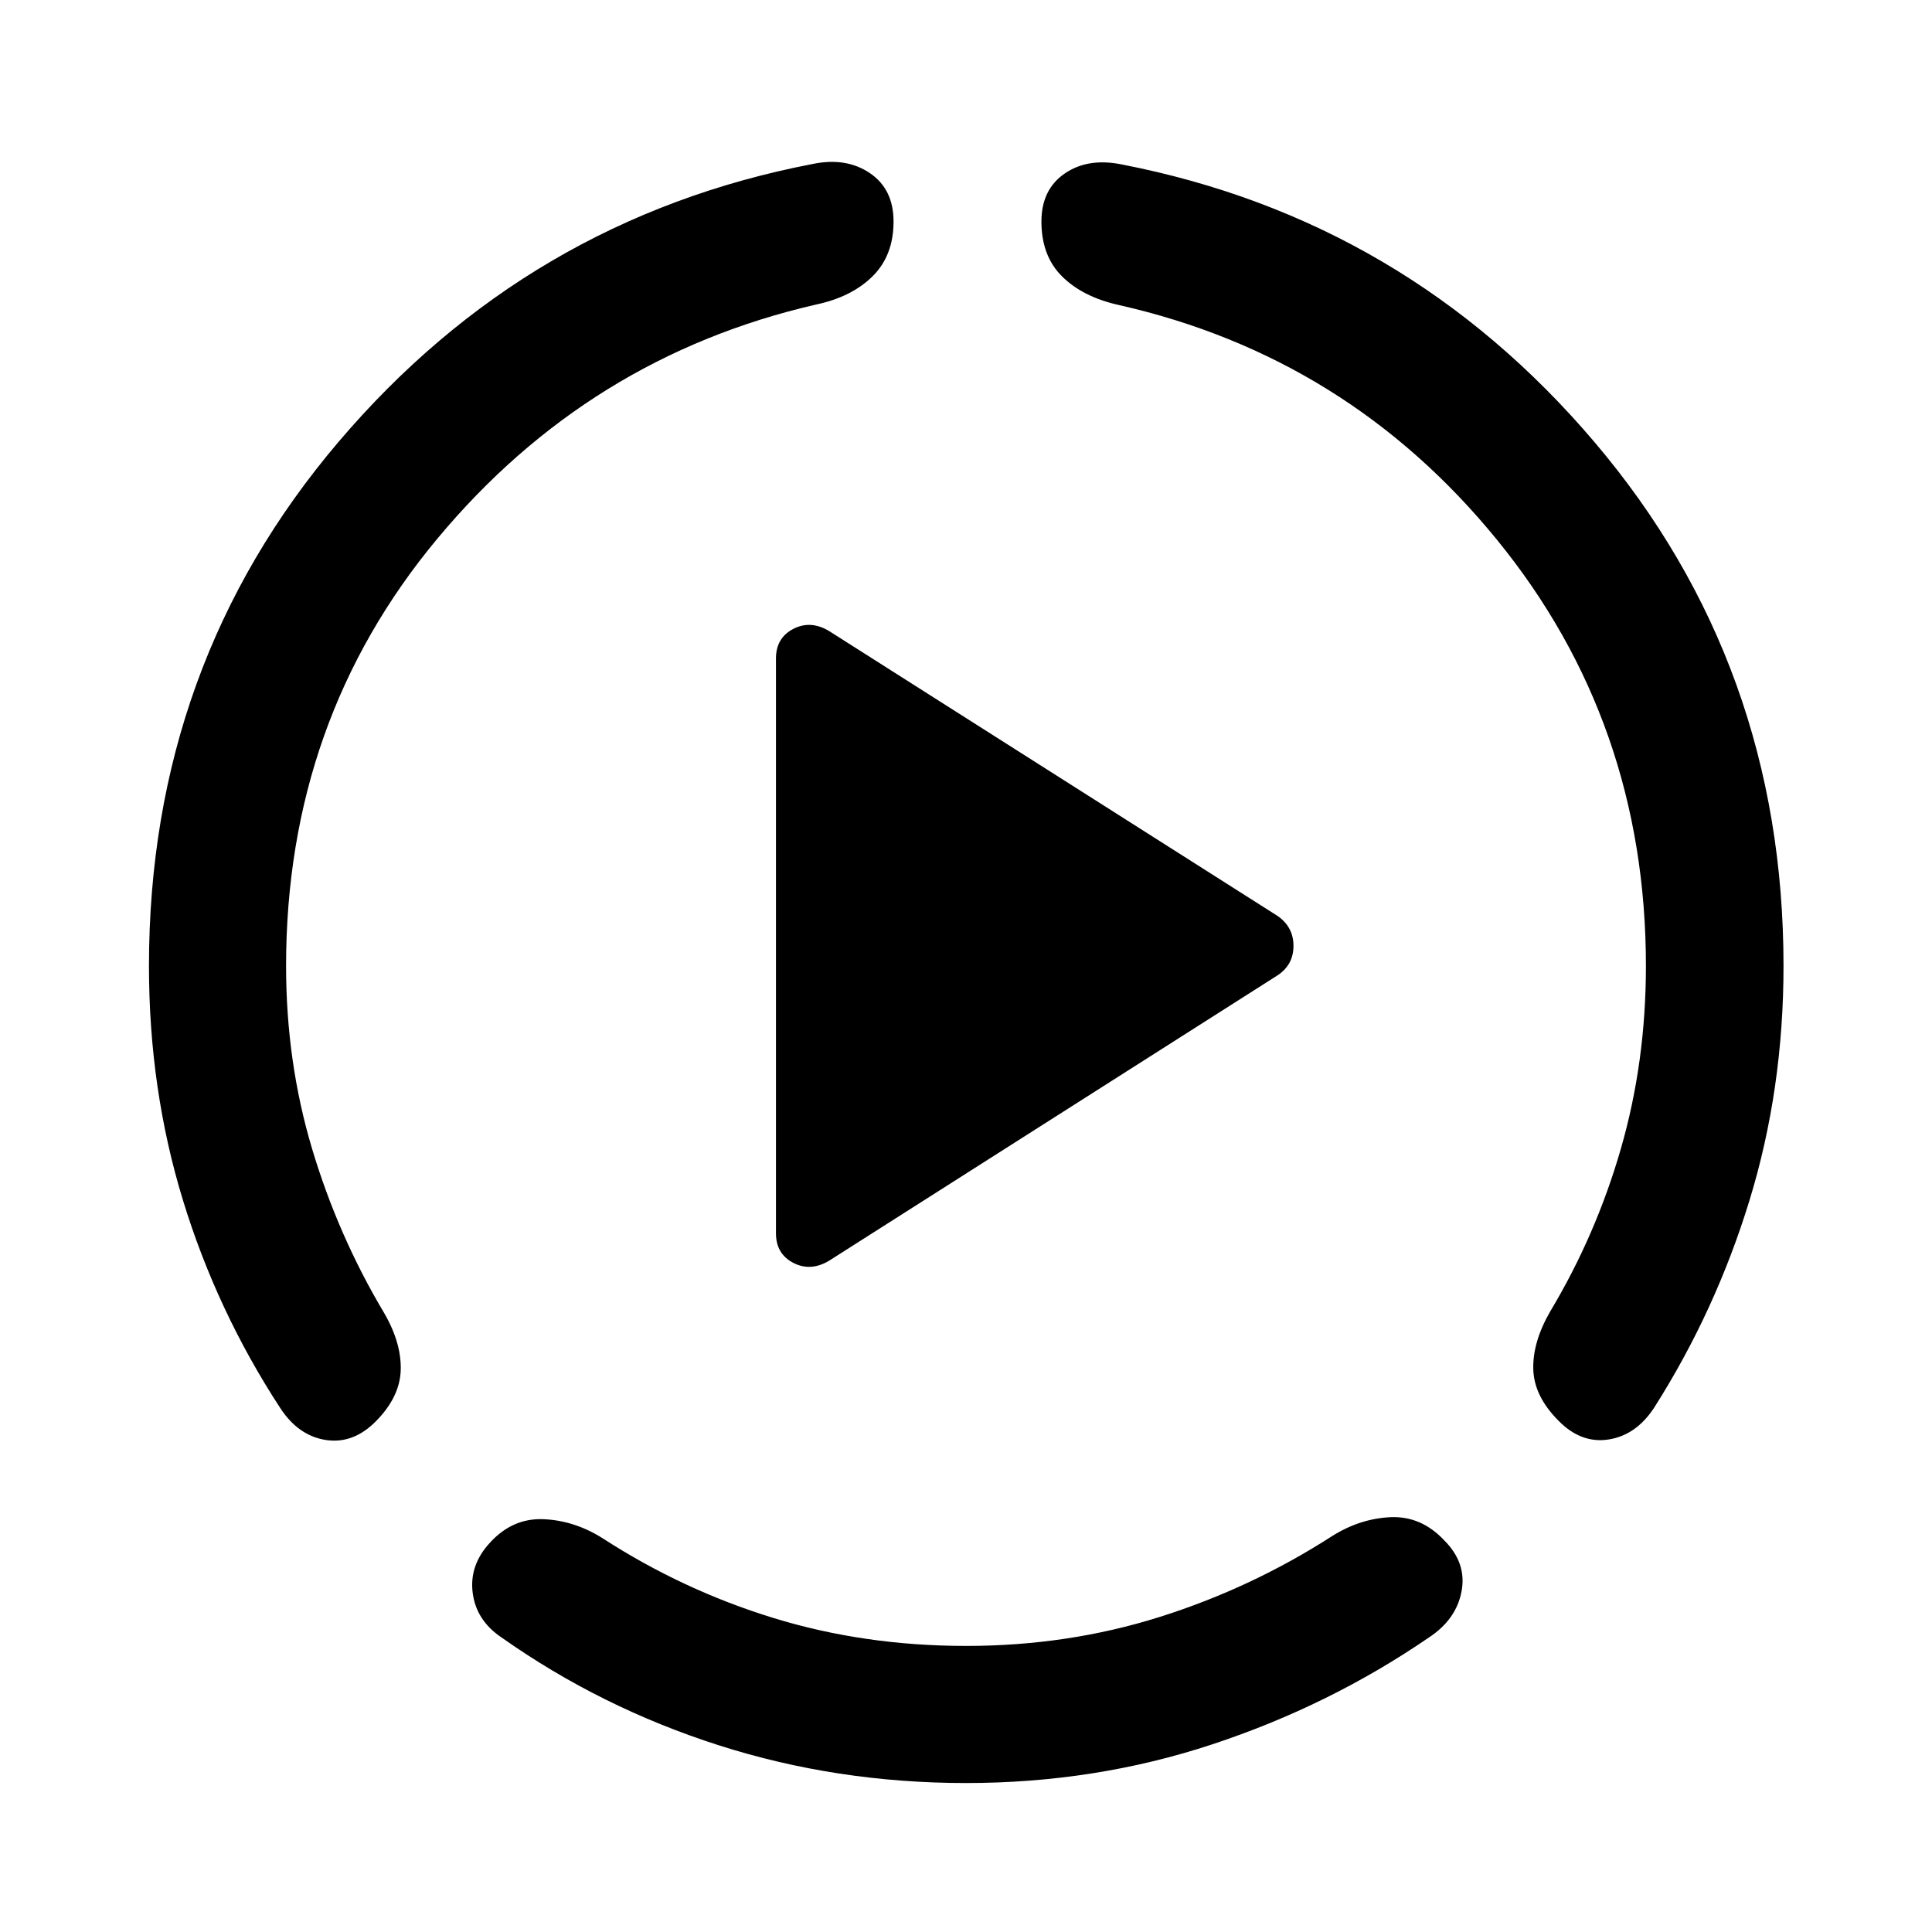
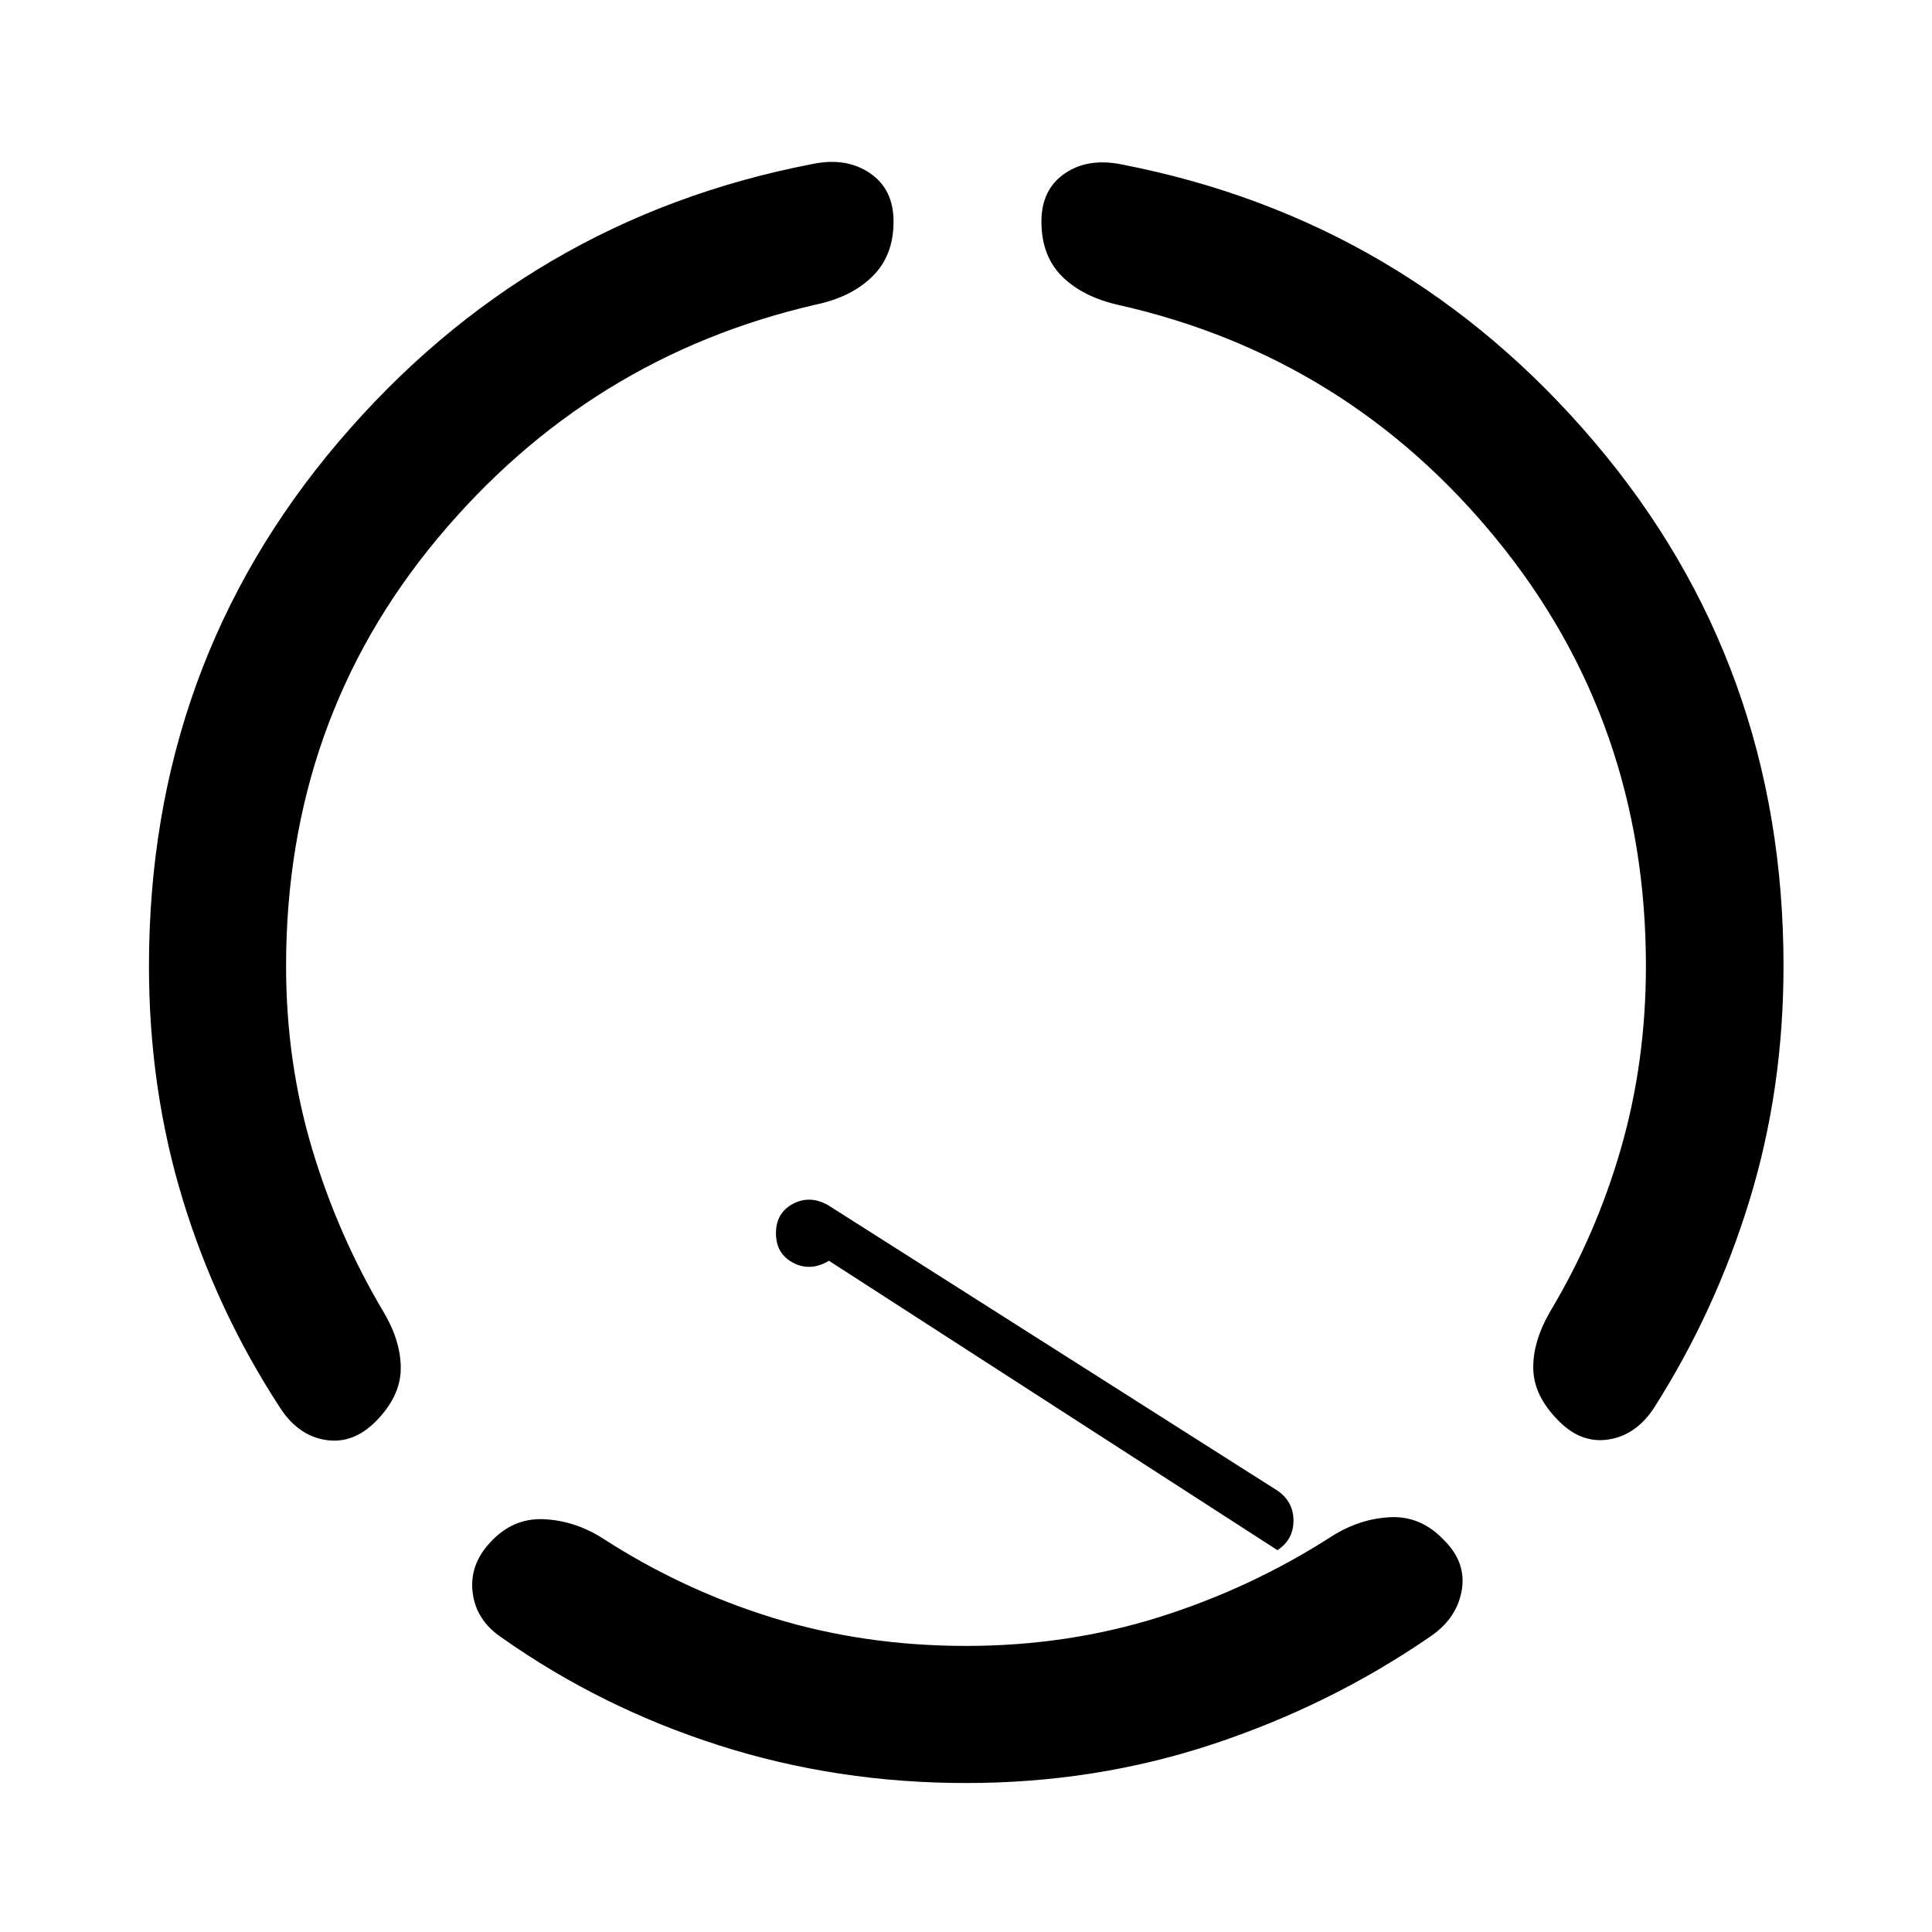
<svg xmlns="http://www.w3.org/2000/svg" width="48" height="48" viewBox="0 -960 960 960">
-   <path d="M74.02-480q0-149.67 94.24-260.49Q262.5-851.3 403.7-878.5q16.67-3.48 28.48 4.48Q444-866.07 444-849.91q0 16.91-10.46 27.23-10.45 10.31-28.13 14.03-112.84 25.95-188.05 116.26-75.21 90.3-75.21 212.39 0 47.57 12.9 90.75 12.91 43.18 35.71 81.47 8.72 14.91 8.36 28.46-.36 13.56-12.55 25.75-11.2 11.2-24.75 9.08-13.56-2.12-22.52-15.79-31.52-48.24-48.4-103.36T74.02-480ZM480-74.02q-64.24 0-122.86-18.76-58.62-18.76-107.86-53.52-12.67-8.48-14.41-22.28-1.74-13.79 8.7-24.99 11.19-12.19 26.48-11.55 15.3.64 29.21 9.36 39.81 25.8 84.99 39.71 45.18 13.9 95.75 13.9t96.25-14.4q45.68-14.41 85.73-40.21 13.91-8.72 29.09-9.36 15.17-.64 26.6 11.55 11.2 11.2 8.58 25.25-2.62 14.06-16.29 23.02-49.24 33.76-107.48 53.02Q544.24-74.02 480-74.02ZM886.22-480q0 61.24-16.88 116.36t-47.41 103.12q-8.95 13.67-22.63 15.79-13.67 2.12-24.87-9.31-12.19-12.2-12.55-25.63-.36-13.44 8.36-28.59 22.8-38.04 35.21-81.11 12.4-43.06 12.4-90.63 0-121.09-74.09-211.89-74.09-90.81-187.69-116.52-17.92-3.96-28.25-14.16-10.34-10.19-10.34-27.34 0-15.92 11.57-23.87 11.58-7.96 28.49-4.48 140.96 27.43 234.82 138.01Q886.22-629.67 886.22-480ZM385.57-347.2v-285.6q0-10.2 8.57-14.68 8.58-4.48 17.77 1l222.85 141.57q7.96 5.48 7.96 14.91t-7.96 14.67L411.91-333.52q-9.19 5.48-17.77 1-8.57-4.48-8.57-14.68Z" />
+   <path d="M74.02-480q0-149.67 94.24-260.49Q262.5-851.3 403.7-878.5q16.67-3.48 28.48 4.48Q444-866.07 444-849.91q0 16.91-10.46 27.23-10.45 10.31-28.13 14.03-112.84 25.95-188.05 116.26-75.21 90.3-75.21 212.39 0 47.57 12.9 90.75 12.91 43.18 35.71 81.47 8.72 14.91 8.36 28.46-.36 13.56-12.55 25.75-11.2 11.2-24.75 9.08-13.56-2.12-22.52-15.79-31.52-48.24-48.4-103.36T74.02-480ZM480-74.02q-64.24 0-122.86-18.76-58.62-18.76-107.86-53.52-12.67-8.48-14.41-22.28-1.74-13.79 8.7-24.99 11.19-12.19 26.48-11.55 15.3.64 29.21 9.36 39.81 25.8 84.99 39.71 45.18 13.9 95.75 13.9t96.25-14.4q45.68-14.41 85.73-40.21 13.91-8.72 29.09-9.36 15.17-.64 26.6 11.55 11.2 11.2 8.58 25.25-2.62 14.06-16.29 23.02-49.24 33.76-107.48 53.02Q544.24-74.02 480-74.02ZM886.22-480q0 61.24-16.88 116.36t-47.41 103.12q-8.95 13.67-22.63 15.79-13.67 2.12-24.87-9.31-12.19-12.2-12.55-25.63-.36-13.44 8.36-28.59 22.8-38.04 35.21-81.11 12.4-43.06 12.4-90.63 0-121.09-74.09-211.89-74.09-90.81-187.69-116.52-17.92-3.96-28.25-14.16-10.34-10.19-10.34-27.34 0-15.92 11.57-23.87 11.58-7.96 28.49-4.48 140.96 27.43 234.82 138.01Q886.22-629.67 886.22-480ZM385.57-347.2q0-10.2 8.57-14.68 8.58-4.48 17.77 1l222.85 141.57q7.96 5.48 7.96 14.91t-7.96 14.67L411.91-333.52q-9.19 5.48-17.77 1-8.57-4.48-8.57-14.68Z" />
</svg>